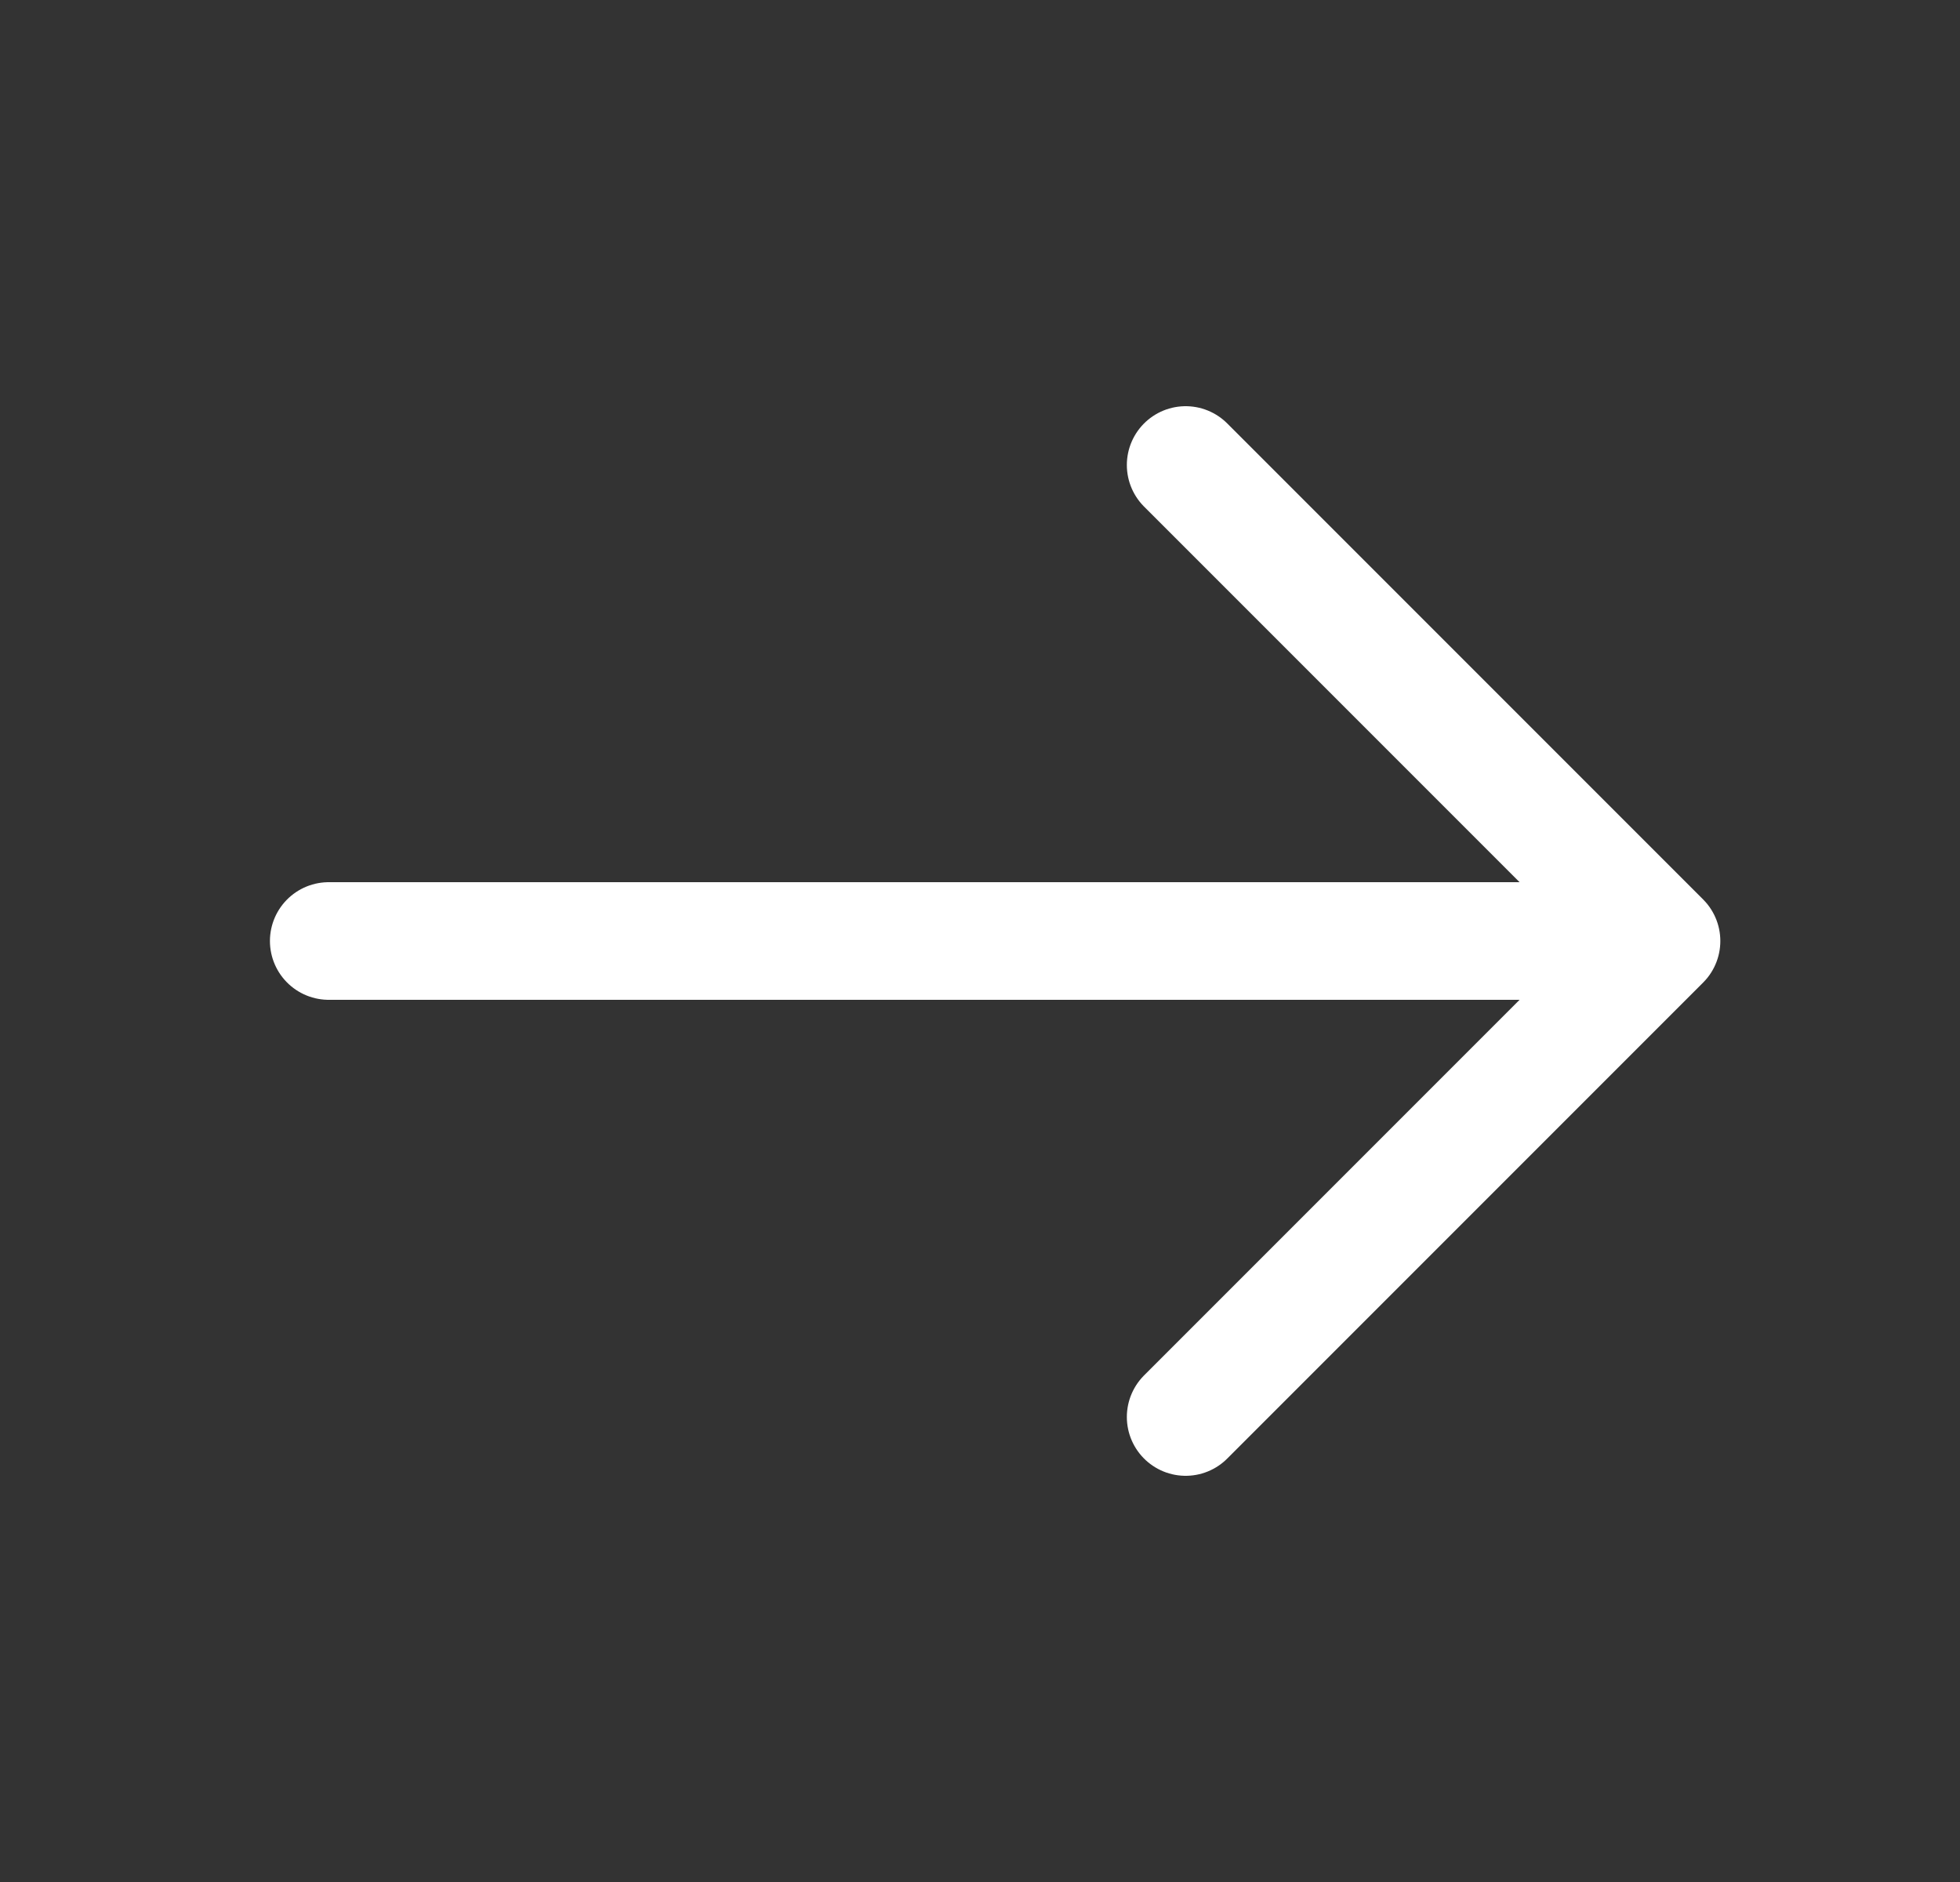
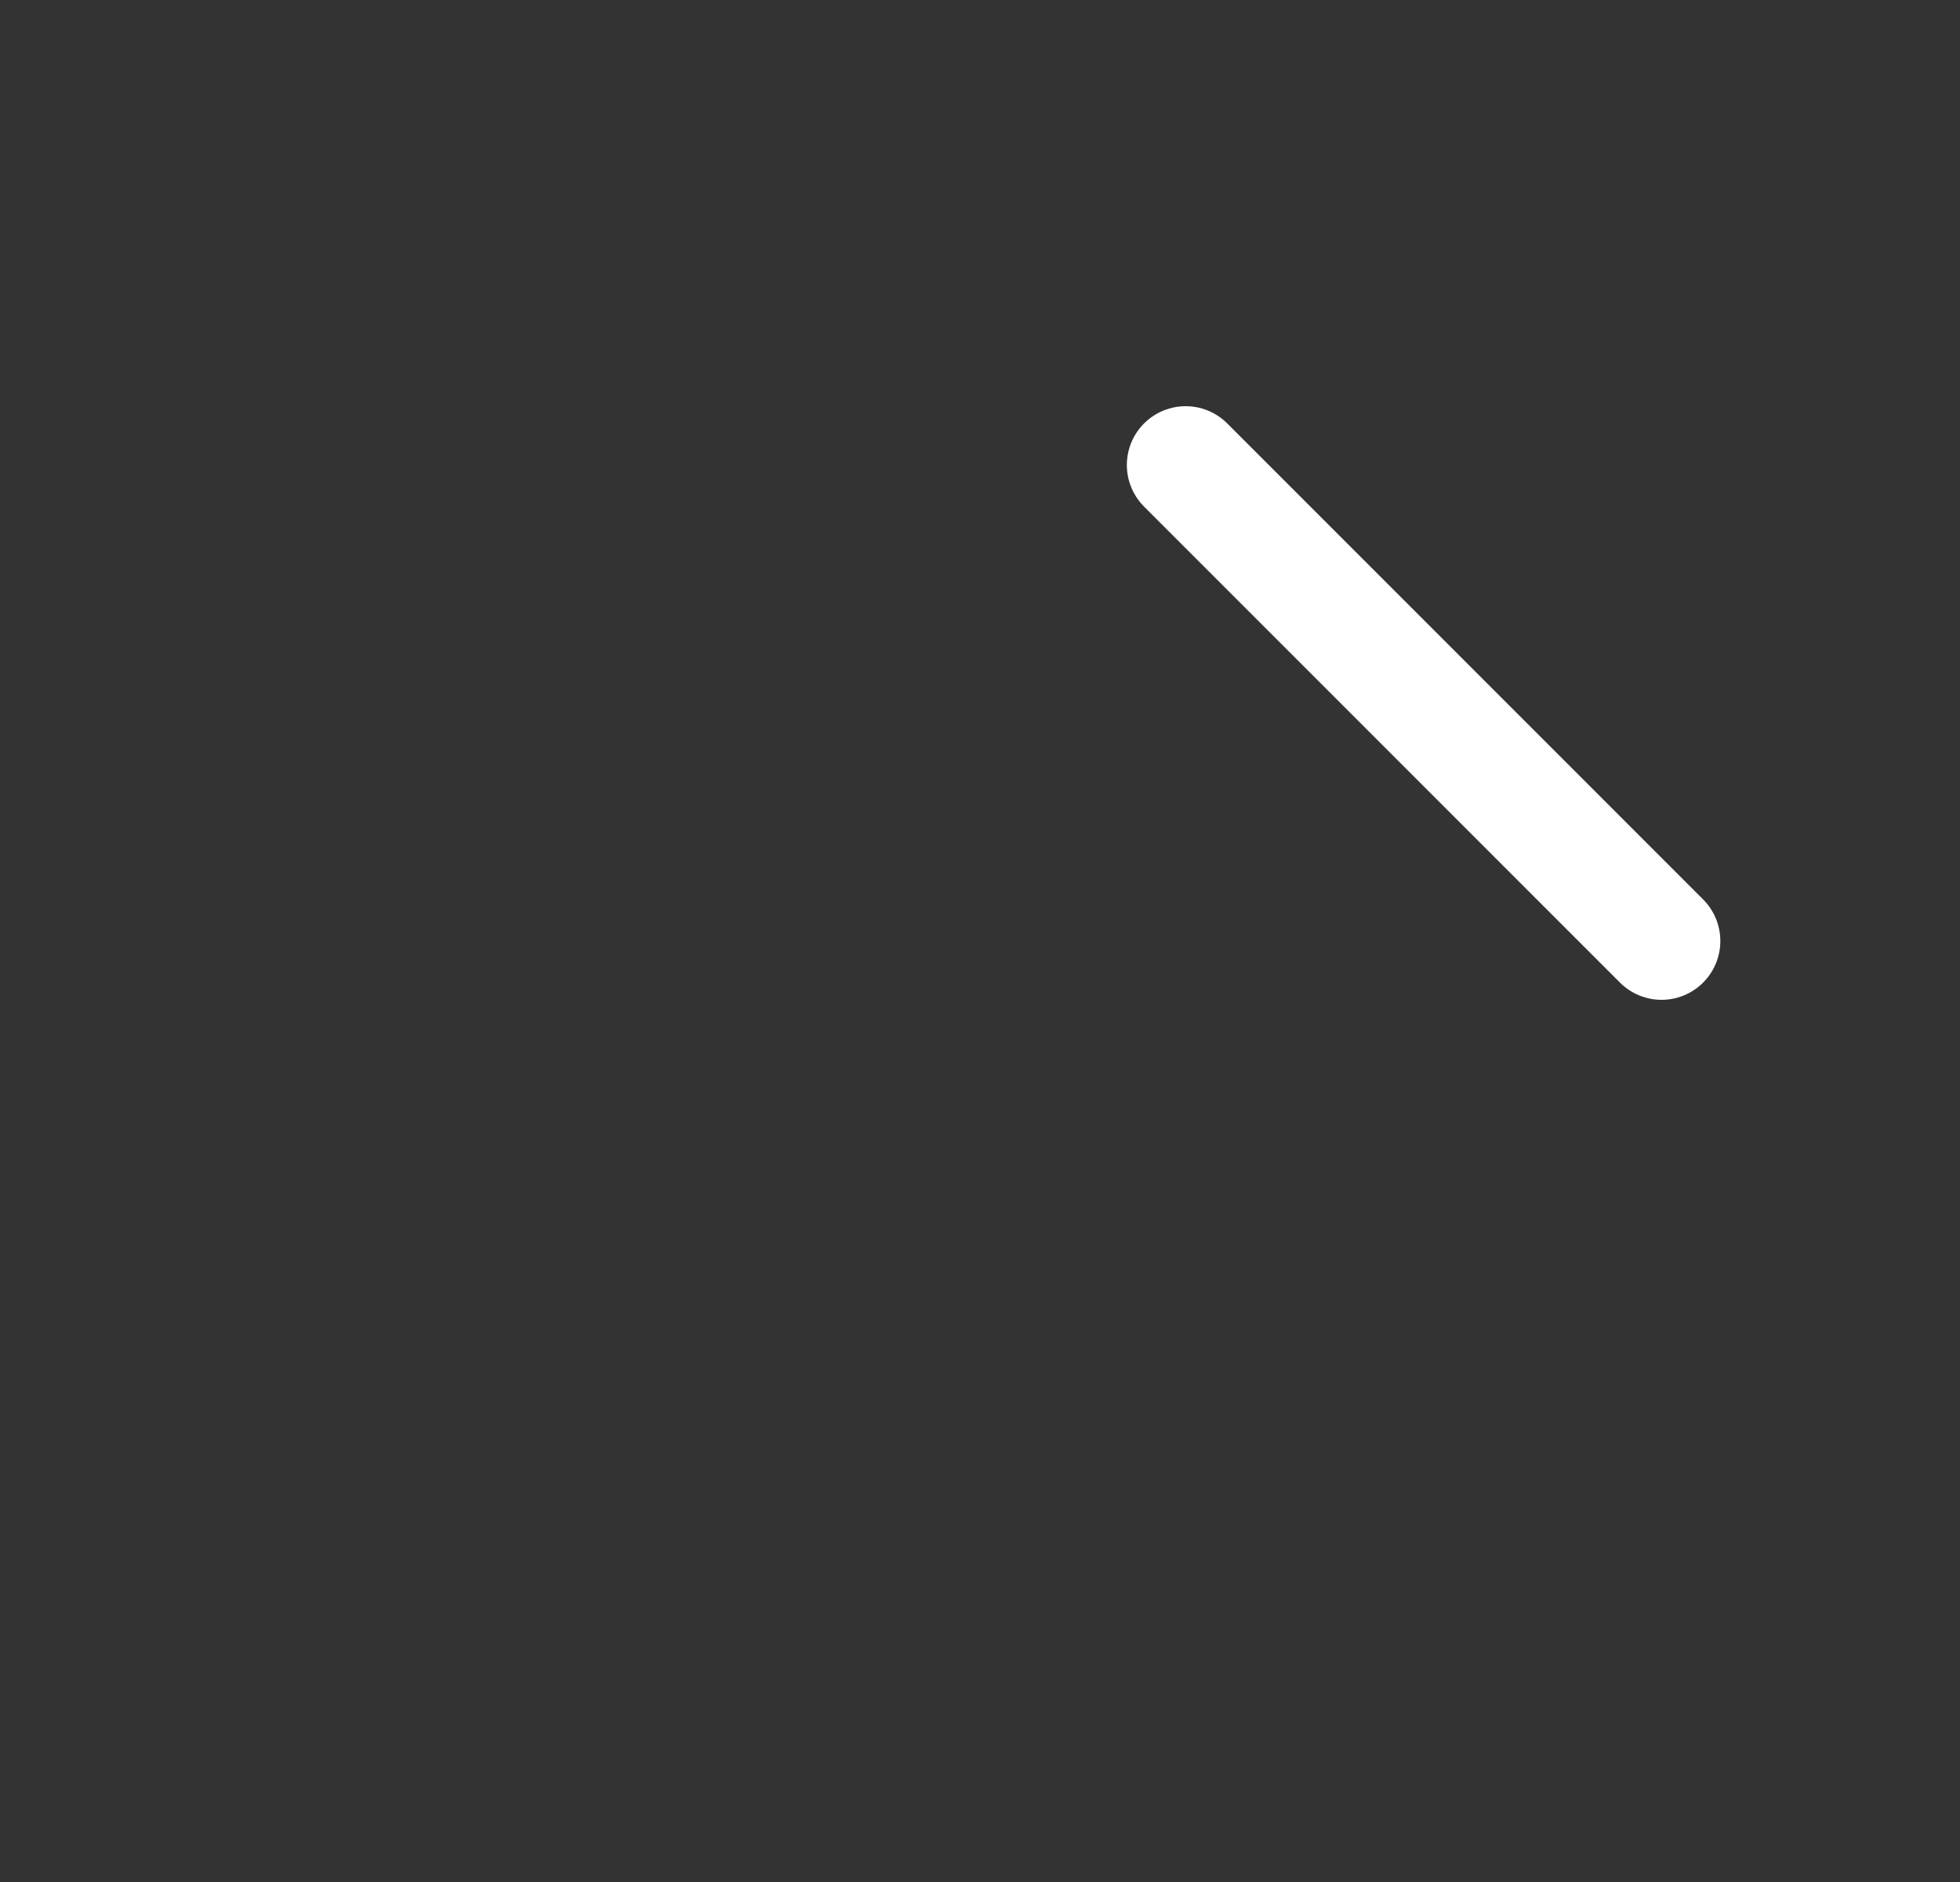
<svg xmlns="http://www.w3.org/2000/svg" width="25" height="24" viewBox="0 0 25 24" fill="none">
  <rect x="0" y="0" width="25" height="24" fill="#333333" stroke="none" />
  <g id="vuesax/linear/arrow-right">
    <g id="arrow-right">
-       <path id="Vector" d="M15.123 5.93L21.193 12L15.123 18.07" stroke="white" stroke-width="1.5" stroke-miterlimit="10" stroke-linecap="round" stroke-linejoin="round" />
-       <path id="Vector_2" d="M4.193 12H21.023" stroke="white" stroke-width="1.5" stroke-miterlimit="10" stroke-linecap="round" stroke-linejoin="round" />
+       <path id="Vector" d="M15.123 5.93L21.193 12" stroke="white" stroke-width="1.5" stroke-miterlimit="10" stroke-linecap="round" stroke-linejoin="round" />
    </g>
  </g>
</svg>